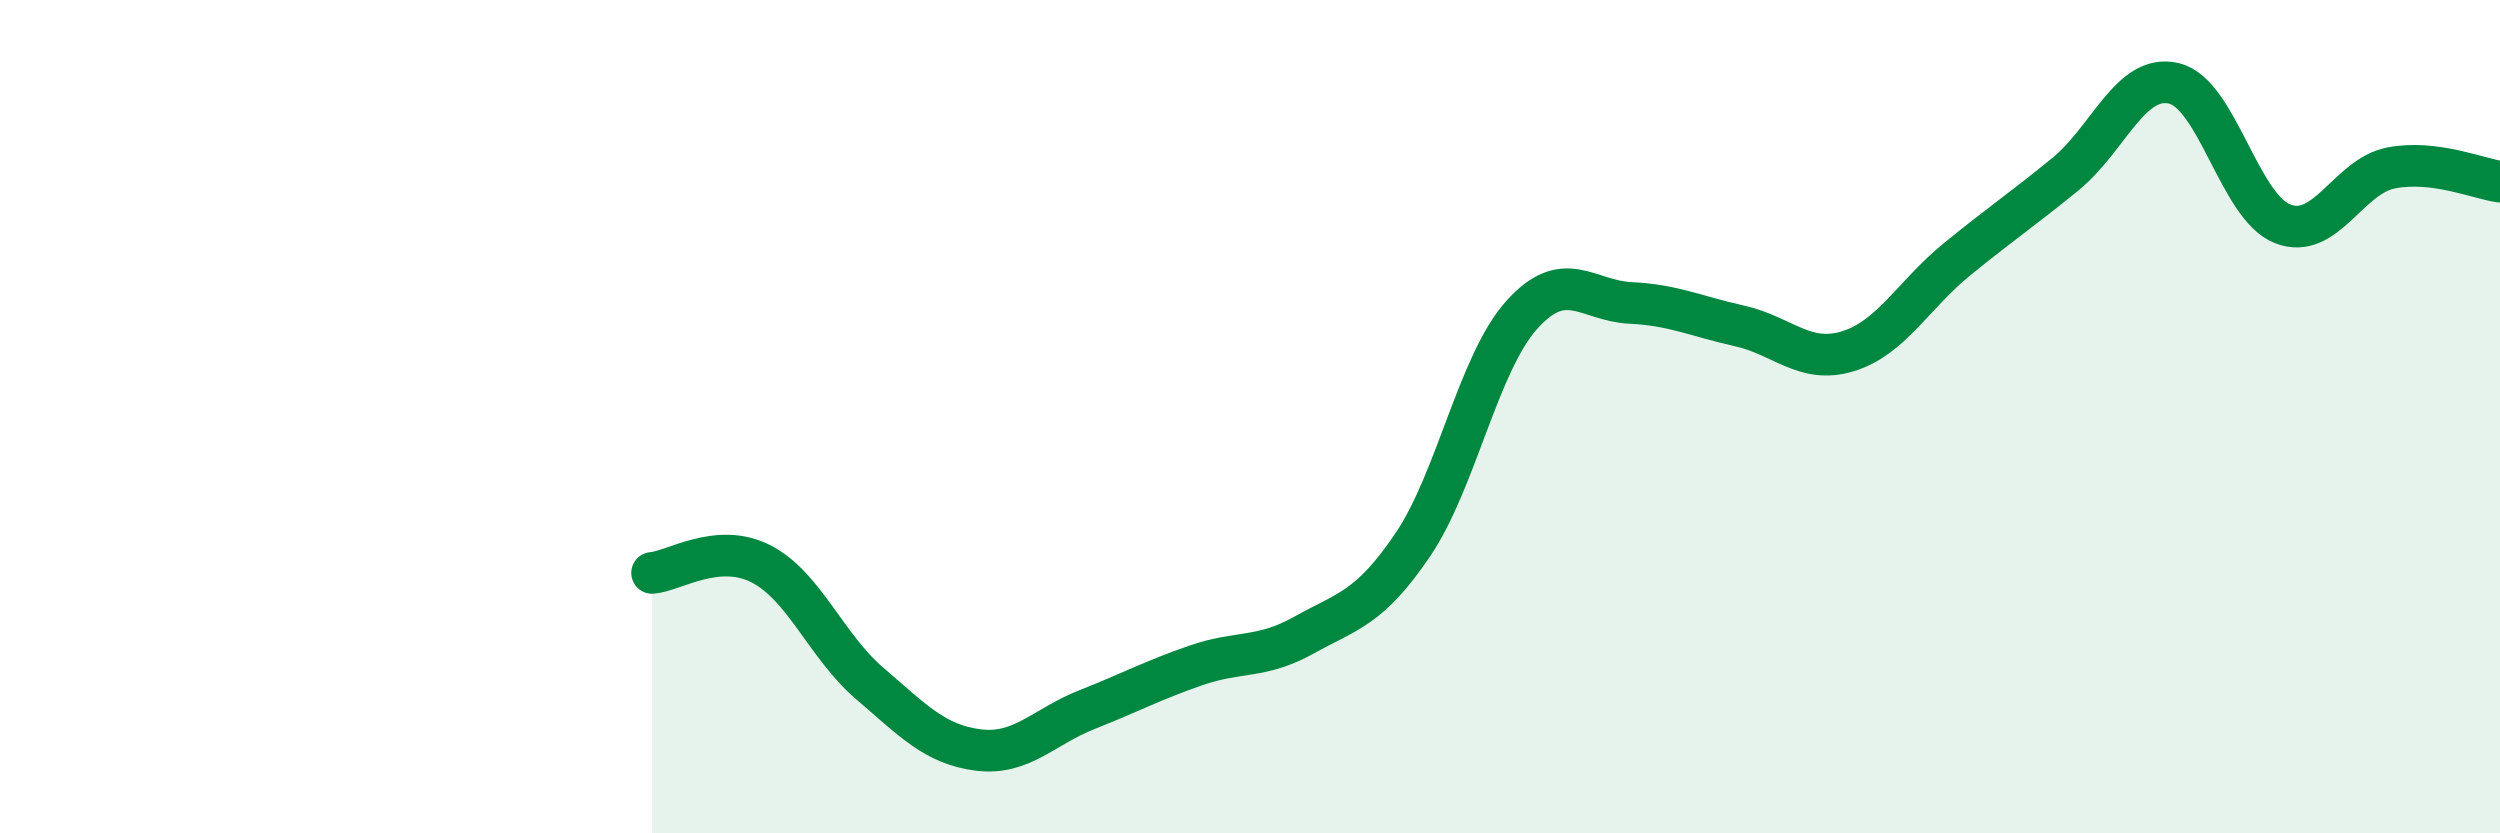
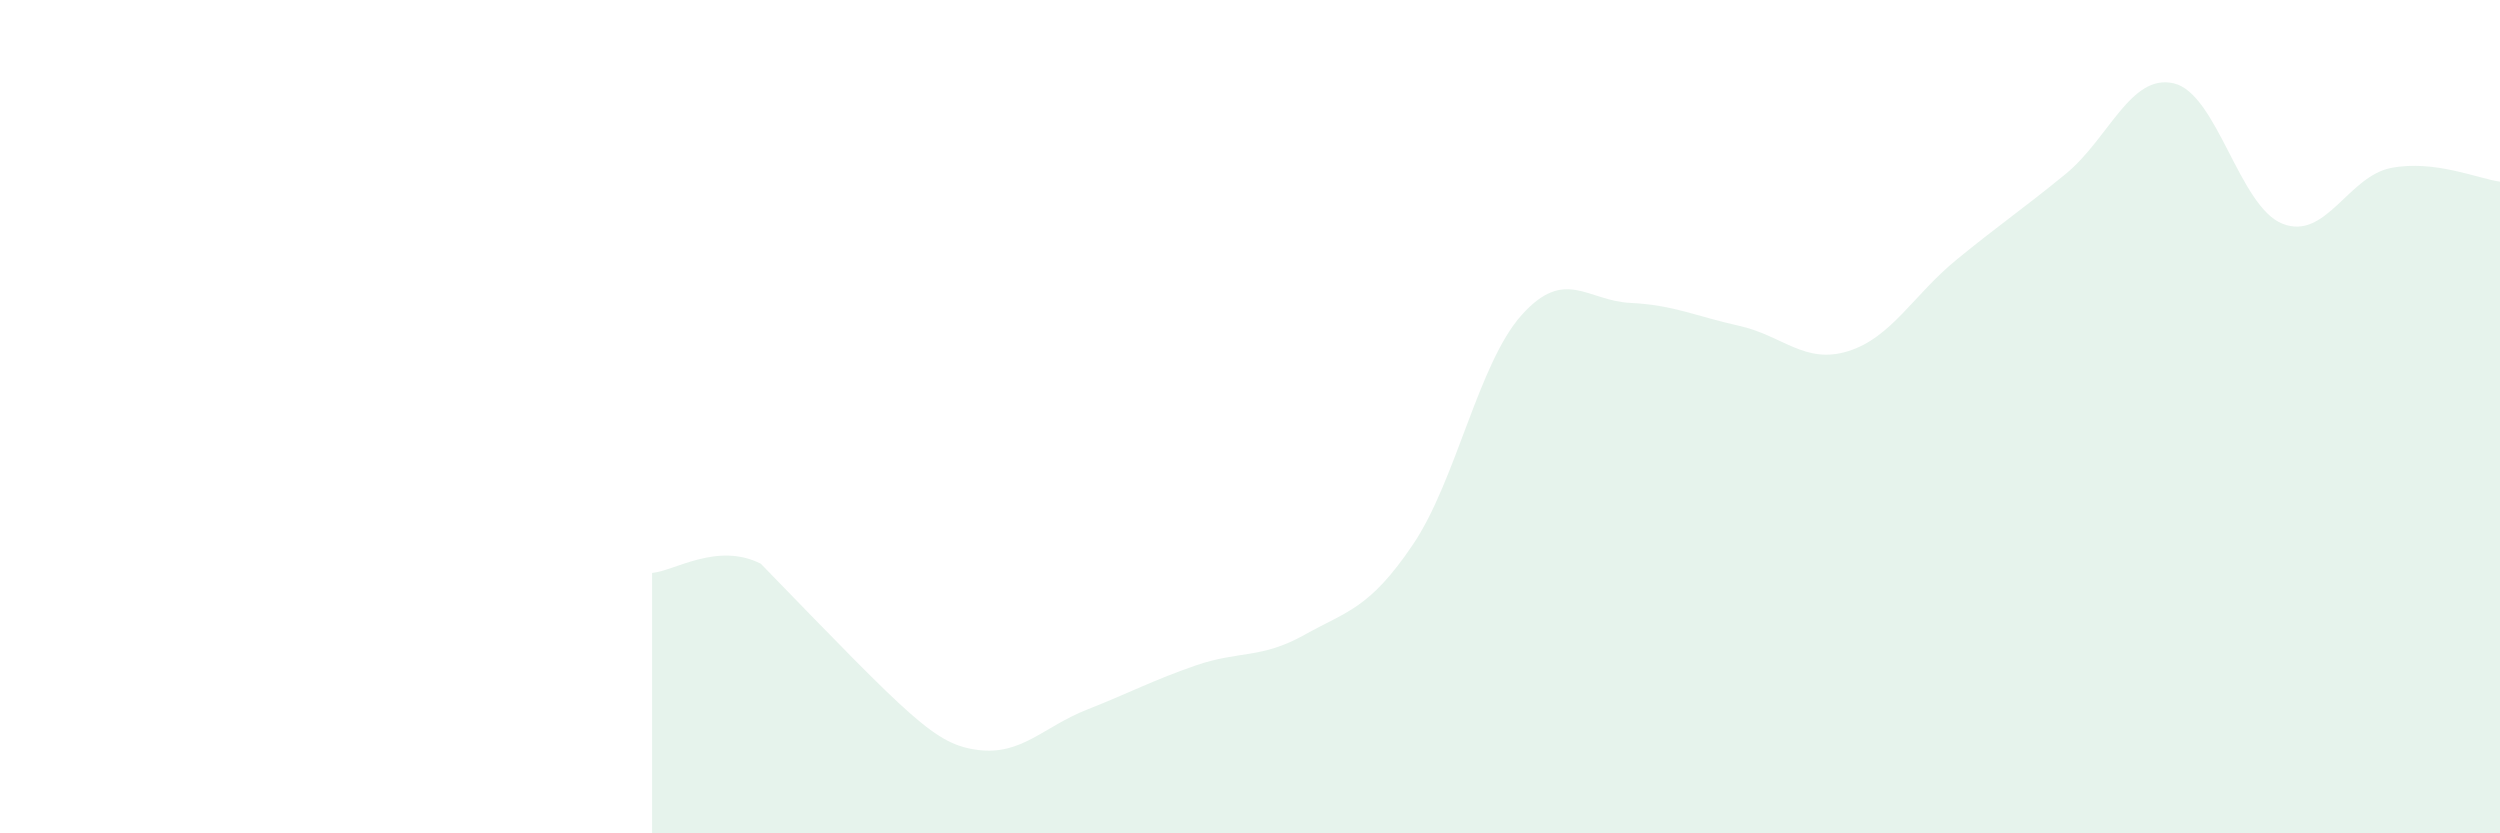
<svg xmlns="http://www.w3.org/2000/svg" width="60" height="20" viewBox="0 0 60 20">
-   <path d="M 15.65,13.75 C 16.17,13.71 17.22,13 18.26,13.53 C 19.3,14.06 19.83,15.51 20.87,16.4 C 21.91,17.29 22.44,17.87 23.48,18 C 24.52,18.13 25.05,17.44 26.09,17.03 C 27.13,16.62 27.66,16.33 28.7,15.97 C 29.74,15.61 30.26,15.82 31.3,15.24 C 32.34,14.66 32.87,14.61 33.91,13.07 C 34.95,11.53 35.48,8.72 36.52,7.56 C 37.56,6.4 38.09,7.22 39.13,7.27 C 40.17,7.32 40.7,7.59 41.74,7.82 C 42.78,8.05 43.31,8.75 44.35,8.43 C 45.39,8.11 45.92,7.08 46.96,6.23 C 48,5.38 48.53,5.03 49.57,4.18 C 50.61,3.33 51.13,1.76 52.17,2 C 53.21,2.24 53.74,4.96 54.78,5.37 C 55.82,5.78 56.35,4.23 57.39,4.03 C 58.43,3.83 59.48,4.29 60,4.36L60 20L15.65 20Z" fill="#008740" opacity="0.1" stroke-linecap="round" stroke-linejoin="round" />
-   <path d="M 15.65,13.75 C 16.17,13.71 17.22,13 18.26,13.53 C 19.3,14.06 19.83,15.51 20.87,16.4 C 21.91,17.29 22.44,17.87 23.48,18 C 24.52,18.13 25.05,17.44 26.09,17.03 C 27.13,16.62 27.66,16.33 28.7,15.97 C 29.74,15.61 30.26,15.82 31.3,15.24 C 32.34,14.66 32.87,14.61 33.91,13.07 C 34.95,11.53 35.48,8.72 36.52,7.56 C 37.56,6.4 38.09,7.22 39.13,7.27 C 40.17,7.32 40.7,7.59 41.74,7.82 C 42.78,8.05 43.31,8.75 44.35,8.43 C 45.39,8.11 45.92,7.08 46.96,6.23 C 48,5.38 48.53,5.03 49.57,4.18 C 50.61,3.33 51.13,1.76 52.17,2 C 53.21,2.24 53.74,4.96 54.78,5.37 C 55.82,5.78 56.35,4.23 57.39,4.03 C 58.43,3.83 59.48,4.29 60,4.36" stroke="#008740" stroke-width="1" fill="none" stroke-linecap="round" stroke-linejoin="round" />
+   <path d="M 15.65,13.75 C 16.17,13.71 17.22,13 18.26,13.53 C 21.91,17.29 22.44,17.87 23.48,18 C 24.52,18.13 25.05,17.44 26.09,17.03 C 27.13,16.62 27.66,16.33 28.7,15.97 C 29.74,15.61 30.26,15.82 31.3,15.24 C 32.34,14.66 32.87,14.61 33.91,13.07 C 34.95,11.53 35.48,8.72 36.52,7.56 C 37.56,6.4 38.09,7.22 39.13,7.27 C 40.17,7.32 40.7,7.59 41.74,7.82 C 42.78,8.05 43.31,8.75 44.35,8.43 C 45.39,8.11 45.92,7.08 46.96,6.23 C 48,5.38 48.53,5.03 49.57,4.18 C 50.61,3.33 51.13,1.76 52.17,2 C 53.21,2.24 53.74,4.96 54.78,5.37 C 55.82,5.78 56.35,4.23 57.39,4.03 C 58.43,3.83 59.48,4.29 60,4.36L60 20L15.65 20Z" fill="#008740" opacity="0.1" stroke-linecap="round" stroke-linejoin="round" />
</svg>